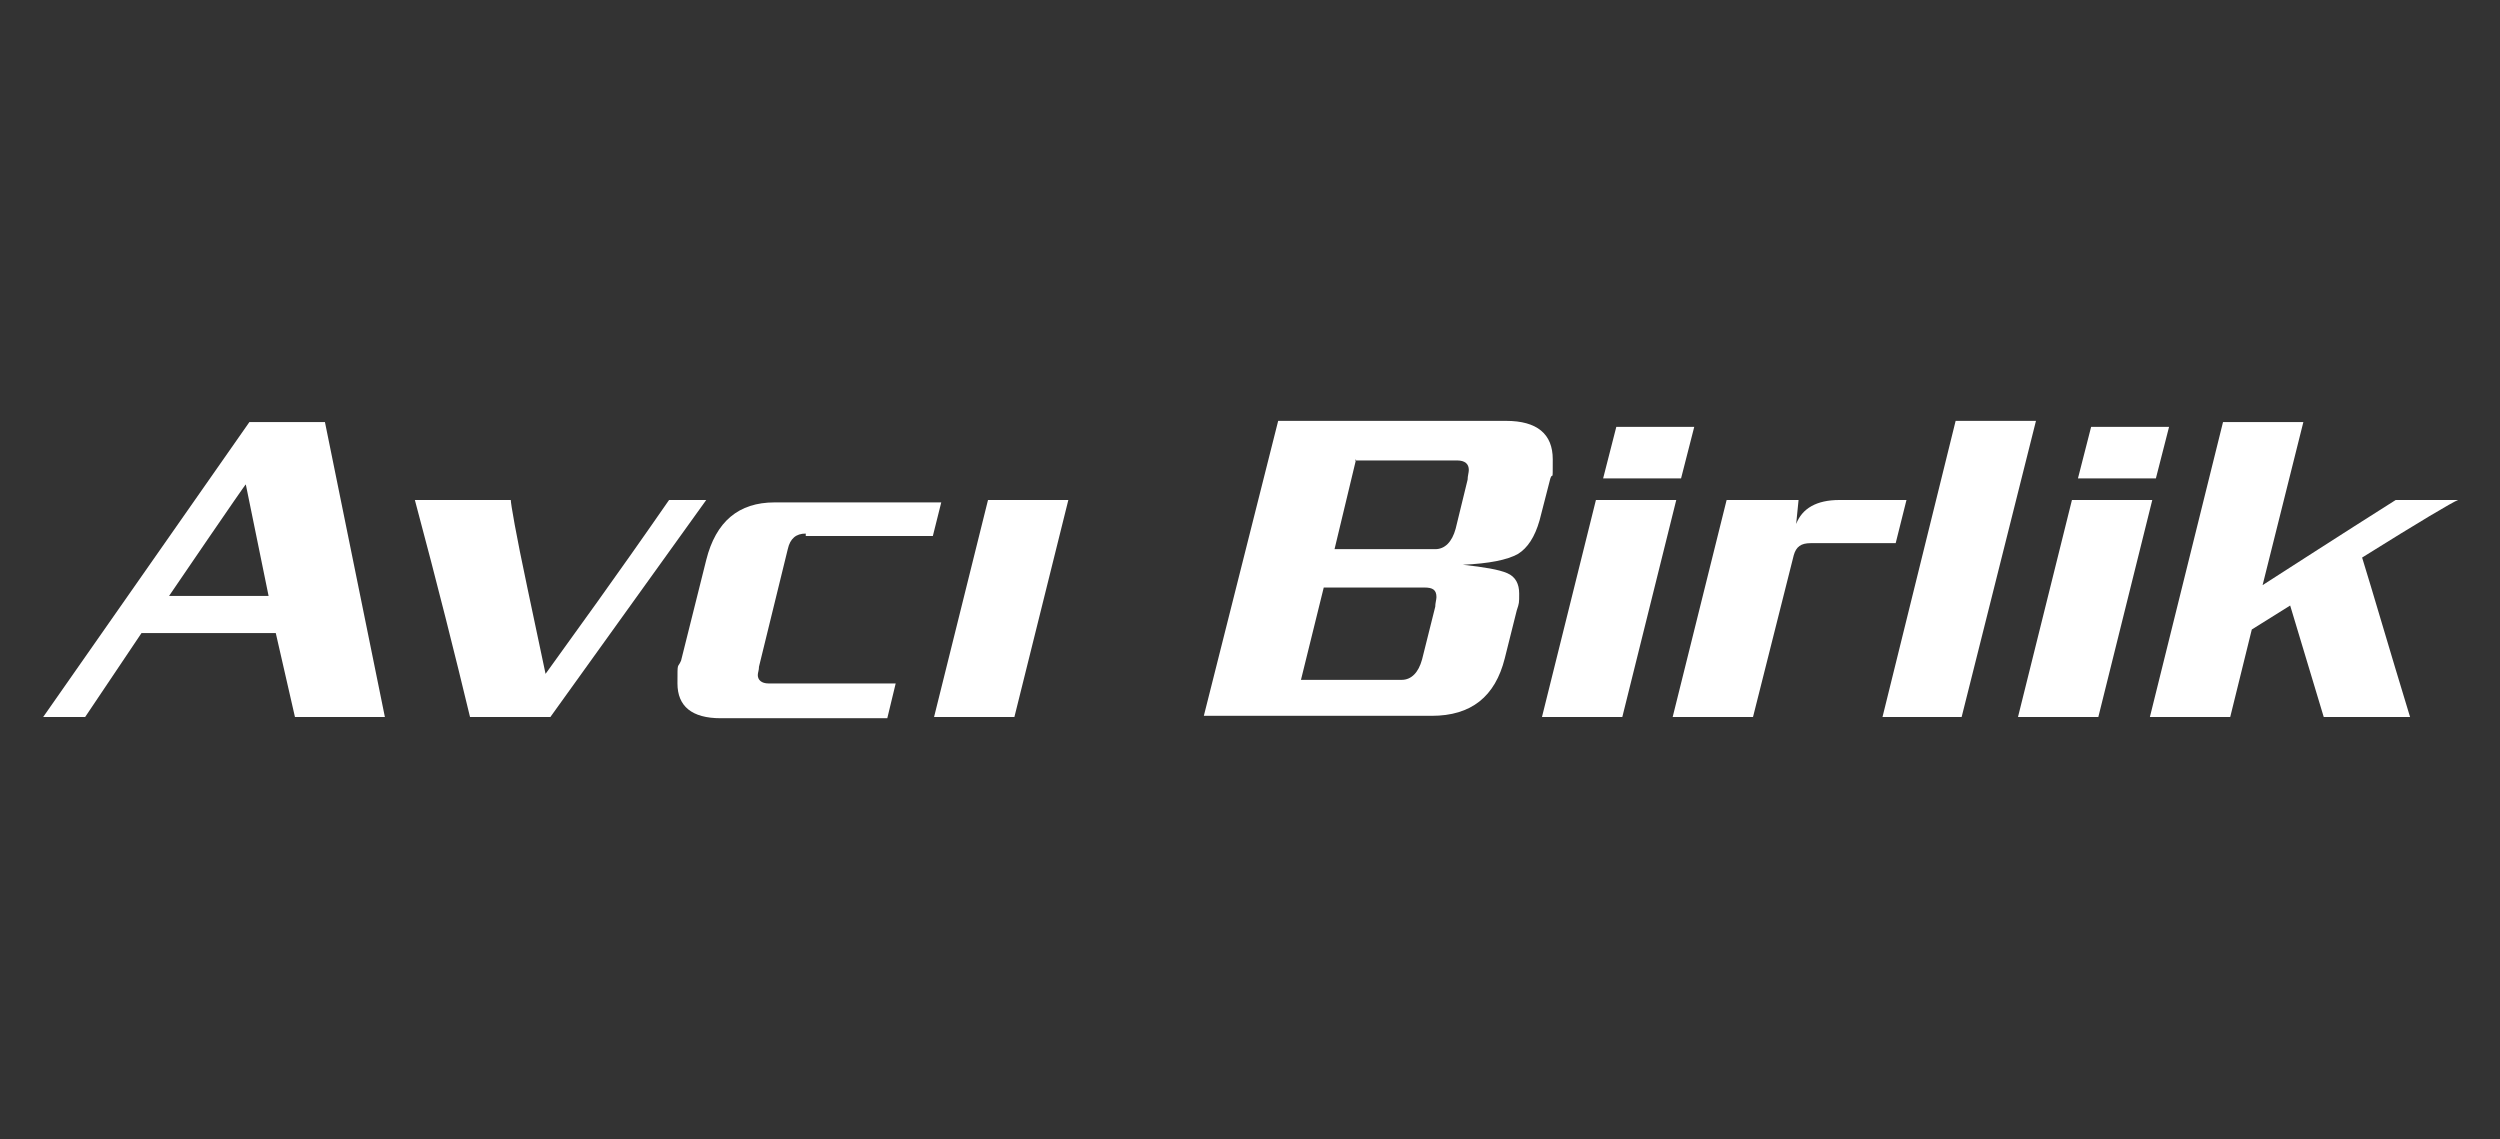
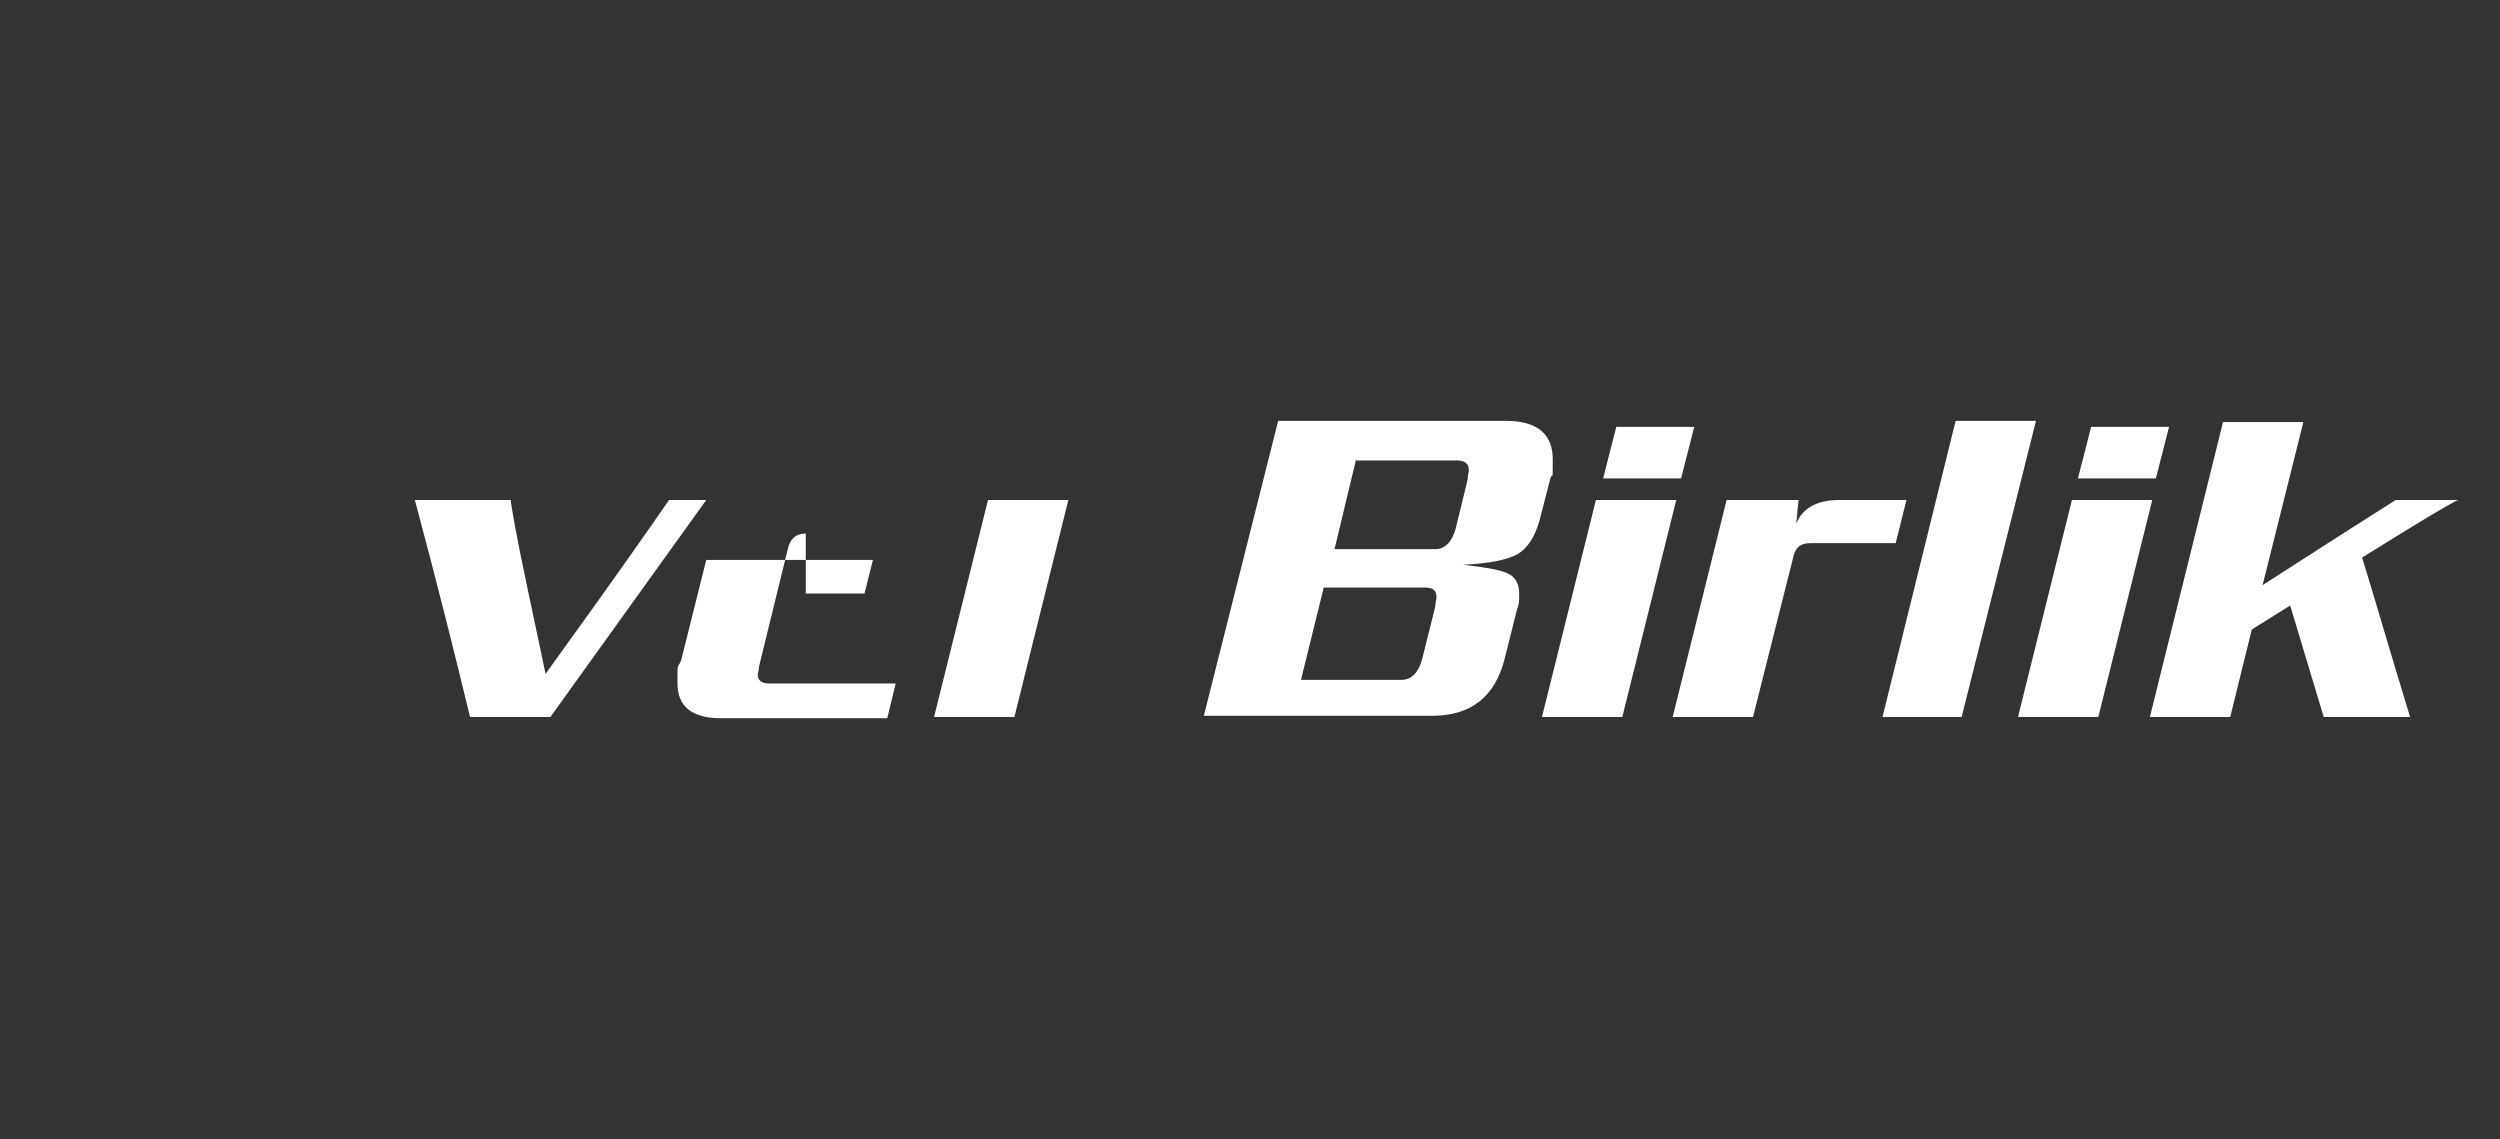
<svg xmlns="http://www.w3.org/2000/svg" version="1.1" id="katman_1" x="0px" y="0px" viewBox="0 0 208.5 95" style="enable-background:new 0 0 208.5 95;" xml:space="preserve">
  <rect x="0" y="0" width="208.5" height="95" fill="#333333" stroke="none" />
  <style type="text/css">
	.st0{fill-rule:evenodd;clip-rule:evenodd;fill:#FFFFFF;}
</style>
  <g>
-     <path class="st0" d="M3.6,59.8l17.2-24.6h6.3l5,24.6h-7.5l-1.6-7H11.8l-4.7,7C7.1,59.8,3.6,59.8,3.6,59.8z M14.1,49.7h8.3l-1.9-9.3   C20.5,40.3,14.1,49.7,14.1,49.7z" />
    <path class="st0" d="M45.9,59.8h-6.7c-1.2-5-2.7-11-4.6-18.1h8c0,0.3,0.4,2.7,1.4,7.4c0.5,2.4,1,4.7,1.5,7.1   c2.3-3.2,5.8-8,10.3-14.5h3.1C58.9,41.7,54.6,47.7,45.9,59.8" />
-     <path class="st0" d="M67.2,44.5c-0.8,0-1.3,0.4-1.5,1.3l-2.4,9.8c0,0.3-0.1,0.5-0.1,0.7c0,0.4,0.3,0.7,0.9,0.7h10.6L74,59.9H60.1   c-2.4,0-3.6-1-3.6-2.9c0-1.9,0-1.2,0.3-1.9l2.1-8.4c0.8-3.2,2.7-4.8,5.7-4.8h13.9l-0.7,2.8H67.2L67.2,44.5z" />
+     <path class="st0" d="M67.2,44.5c-0.8,0-1.3,0.4-1.5,1.3l-2.4,9.8c0,0.3-0.1,0.5-0.1,0.7c0,0.4,0.3,0.7,0.9,0.7h10.6L74,59.9H60.1   c-2.4,0-3.6-1-3.6-2.9c0-1.9,0-1.2,0.3-1.9l2.1-8.4h13.9l-0.7,2.8H67.2L67.2,44.5z" />
    <polygon class="st0" points="82.4,41.7 89.1,41.7 84.6,59.8 77.9,59.8  " />
    <path class="st0" d="M106.6,35.1h19c2.6,0,3.9,1.1,3.9,3.2c0,2.1,0,1-0.2,1.6l-0.9,3.5c-0.4,1.4-1,2.3-1.8,2.8   c-0.9,0.5-2.4,0.8-4.6,0.9l0,0c1.8,0.2,3,0.4,3.7,0.7s1,0.9,1,1.7c0,0.8,0,0.8-0.2,1.4l-1,4c-0.8,3.2-2.8,4.8-6.1,4.8h-19   L106.6,35.1L106.6,35.1z M110.4,49l-1.9,7.7h8.4c0.8,0,1.4-0.6,1.7-1.7l1.1-4.4c0-0.3,0.1-0.6,0.1-0.8c0-0.6-0.3-0.8-1-0.8   C118.8,49,110.3,49,110.4,49z M113.1,38.3l-1.8,7.5h8.4c0.8,0,1.4-0.6,1.7-1.7l1-4.1c0-0.3,0.1-0.6,0.1-0.8c0-0.5-0.3-0.8-1-0.8   H113L113.1,38.3z" />
    <path class="st0" d="M133.1,41.7h6.7l-4.5,18.1h-6.7L133.1,41.7z M134.8,35.6h6.5l-1.1,4.3h-6.5L134.8,35.6z" />
    <path class="st0" d="M159,41.7l-0.9,3.6H151c-0.8,0-1.2,0.3-1.4,1l-3.4,13.5h-6.7l4.5-18.1h6l-0.2,2l0,0c0.5-1.3,1.7-2,3.6-2H159   L159,41.7z" />
    <polygon class="st0" points="169.8,35.1 163.6,59.8 157,59.8 163.1,35.1  " />
    <path class="st0" d="M172.8,41.7h6.7l-4.5,18.1h-6.7L172.8,41.7z M174.4,35.6h6.5l-1.1,4.3h-6.5L174.4,35.6z" />
    <path class="st0" d="M199.8,41.7h5.2c-0.5,0.2-3.2,1.8-8,4.8c0.9,2.9,2.2,7.4,4,13.3h-7.2l-2.8-9.3l-3.2,2l-1.8,7.3h-6.7l6.1-24.6   h6.7l-3.4,13.6C191.2,47.2,194.9,44.8,199.8,41.7" />
  </g>
</svg>